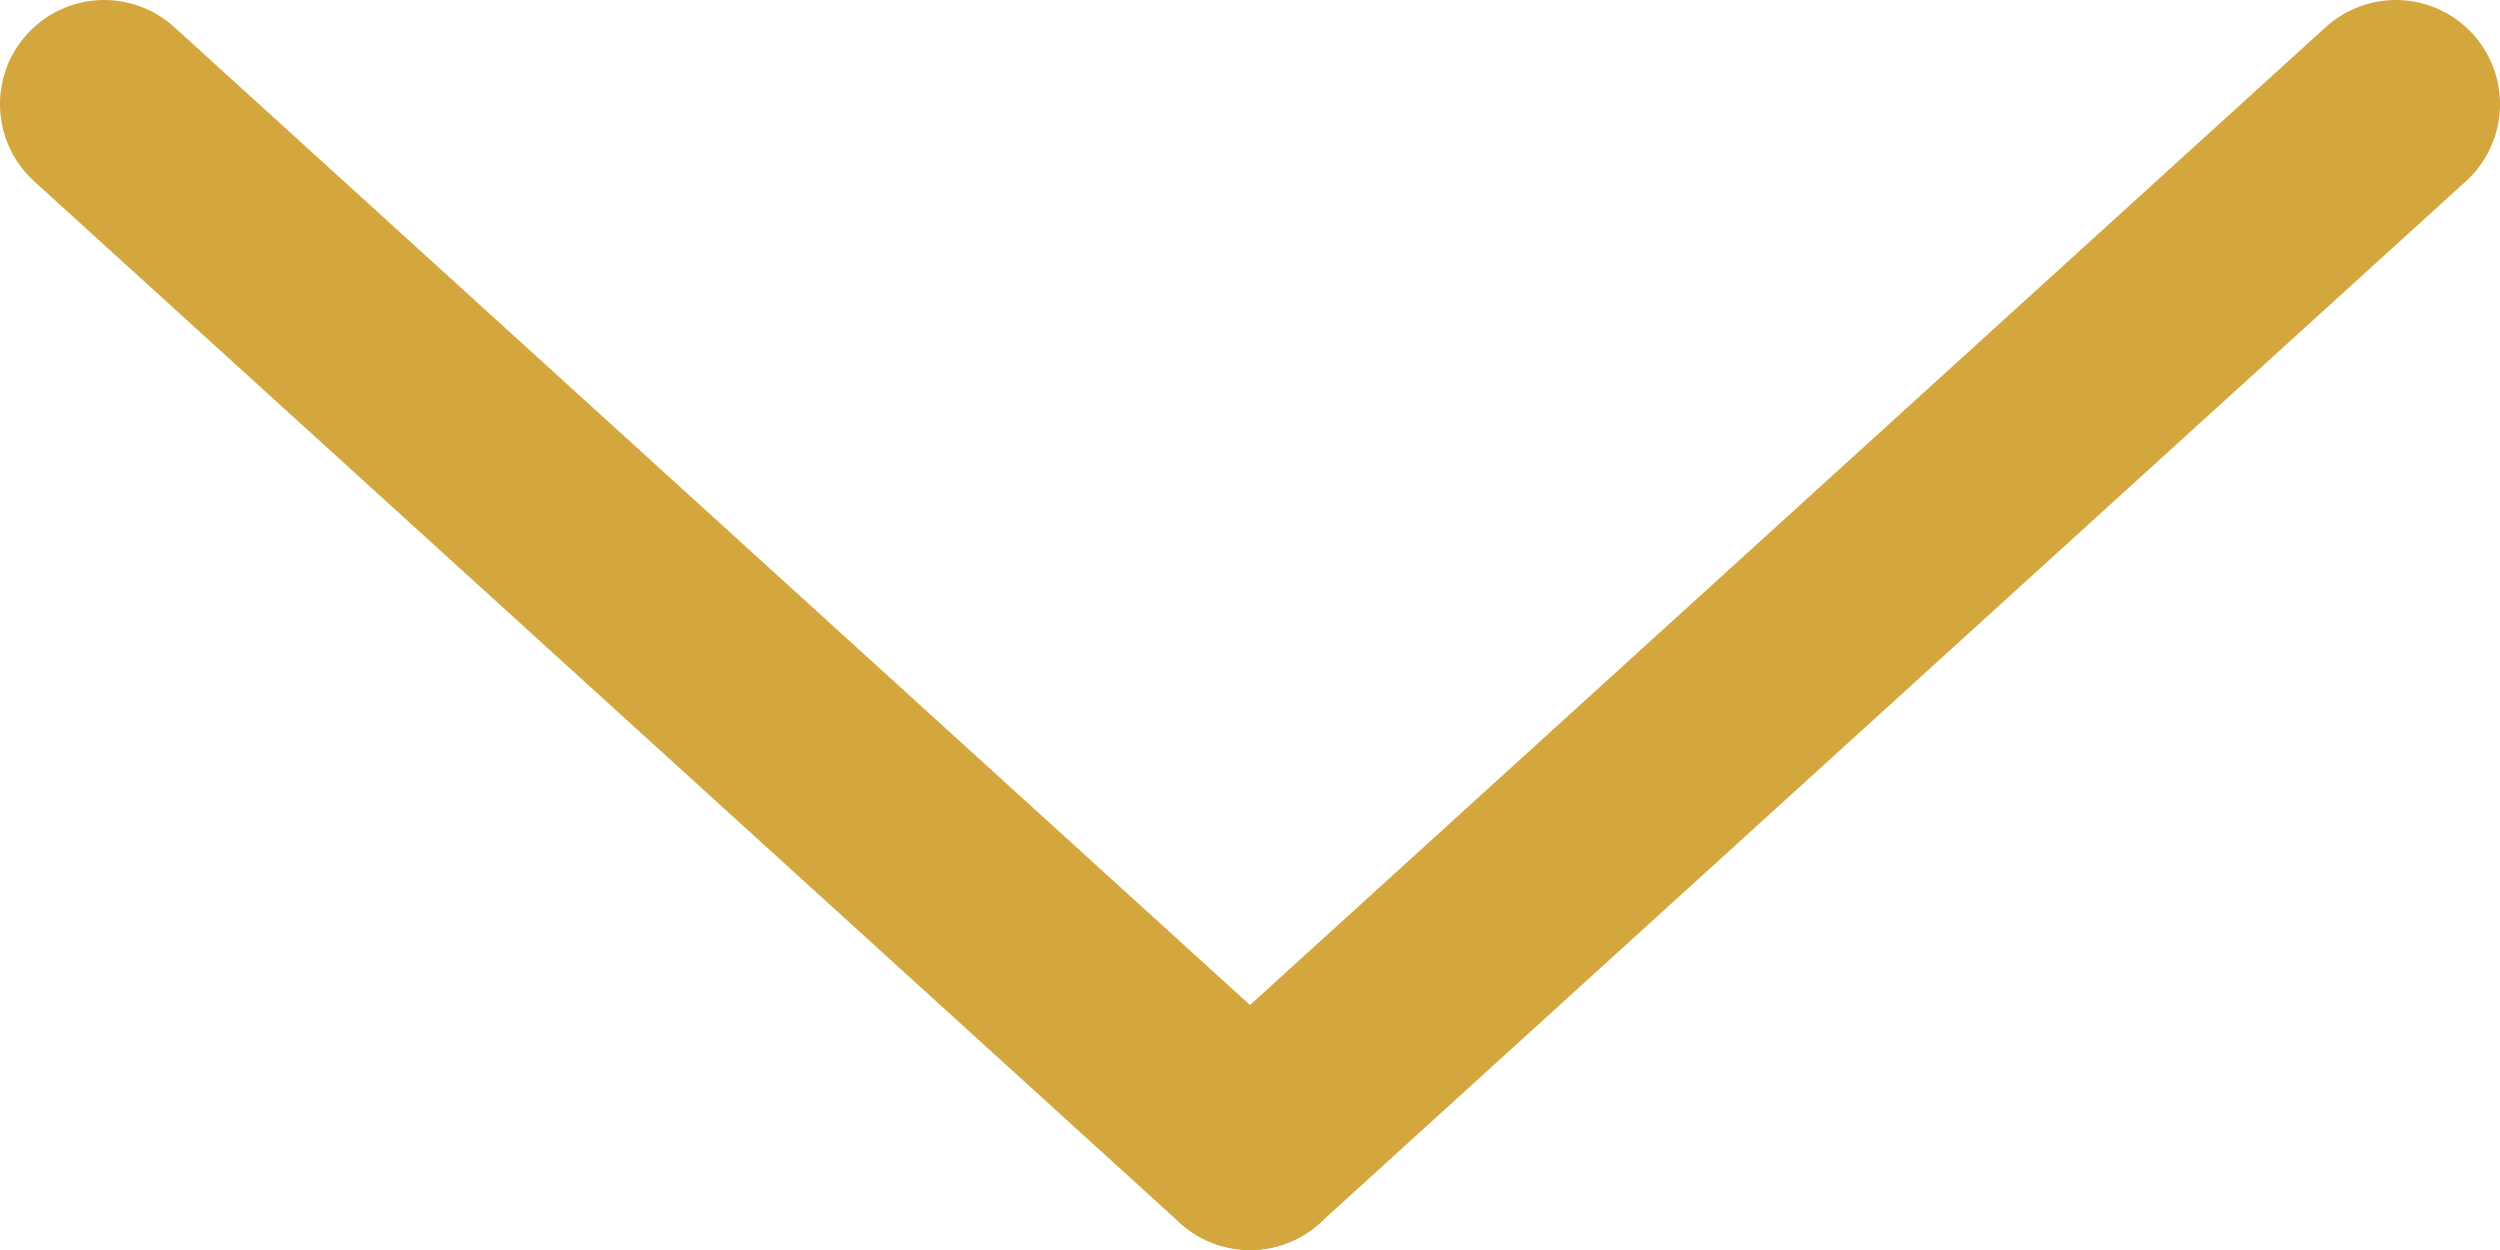
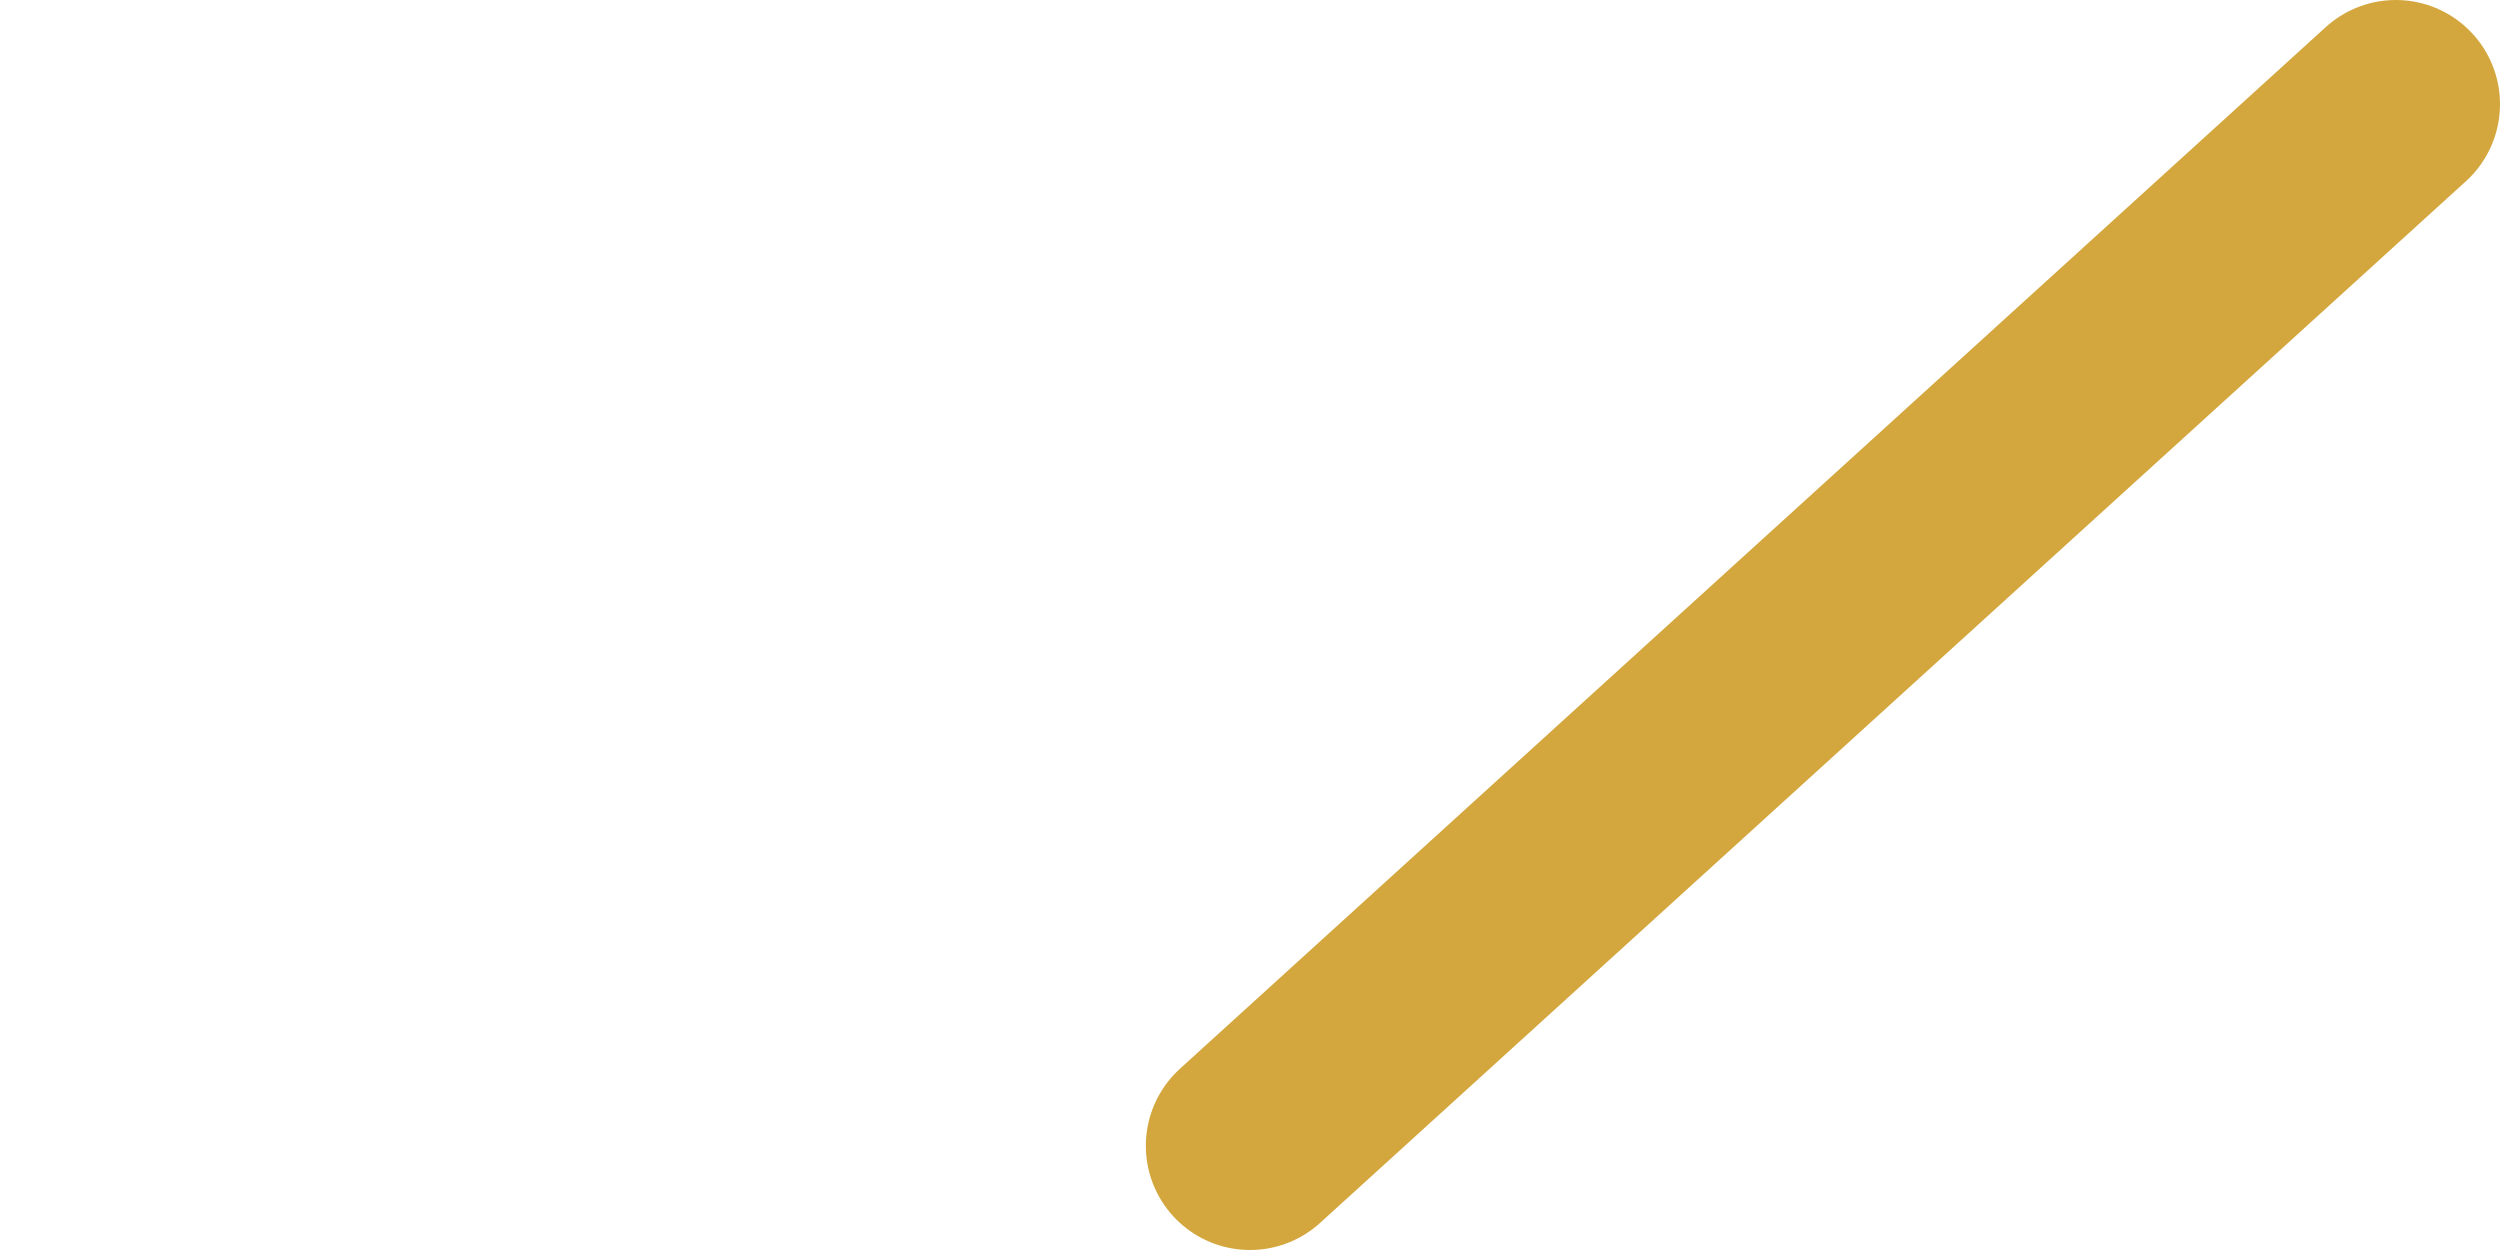
<svg xmlns="http://www.w3.org/2000/svg" width="24" height="12" viewBox="0 0 24 12" fill="none">
-   <path d="M1 1L12 11" stroke="#D3A73D" stroke-width="2" stroke-linecap="round" />
  <path d="M23 1L12 11" stroke="#D3A73D" stroke-width="2" stroke-linecap="round" />
</svg>